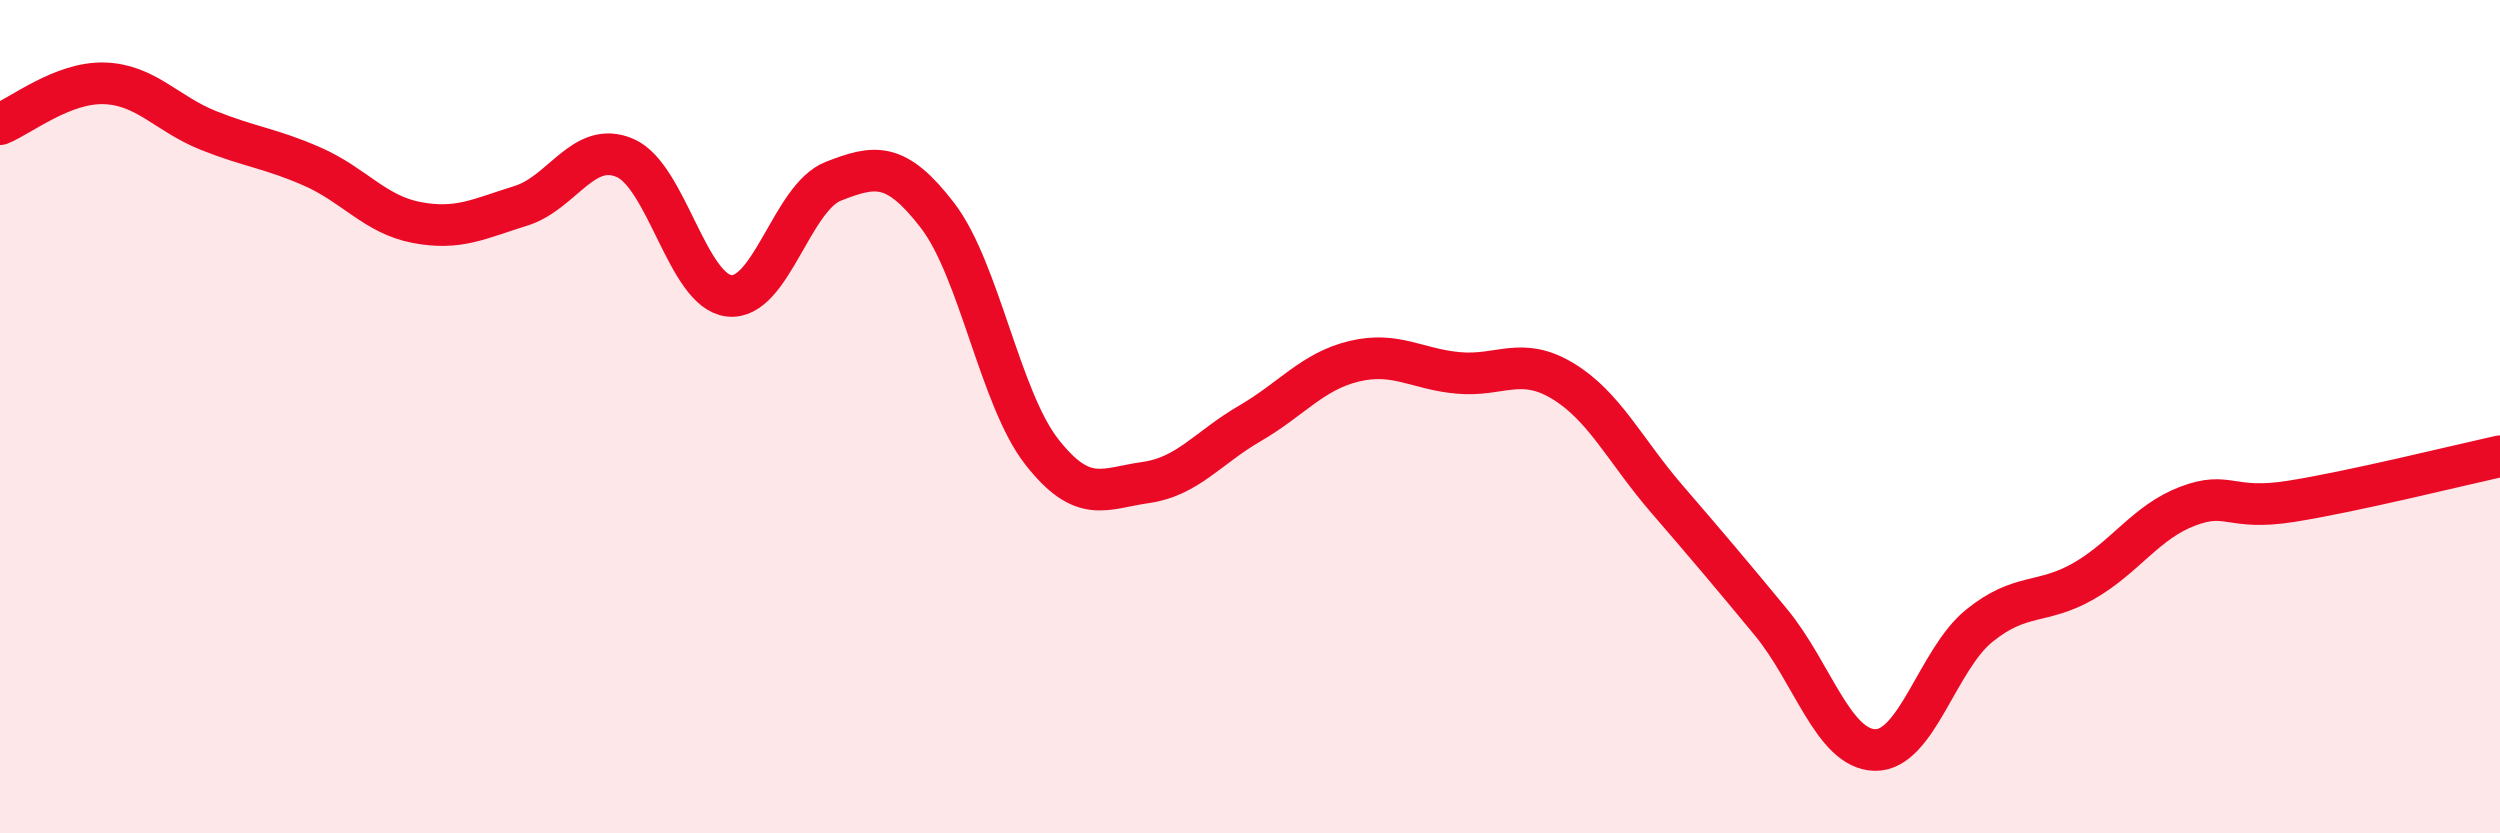
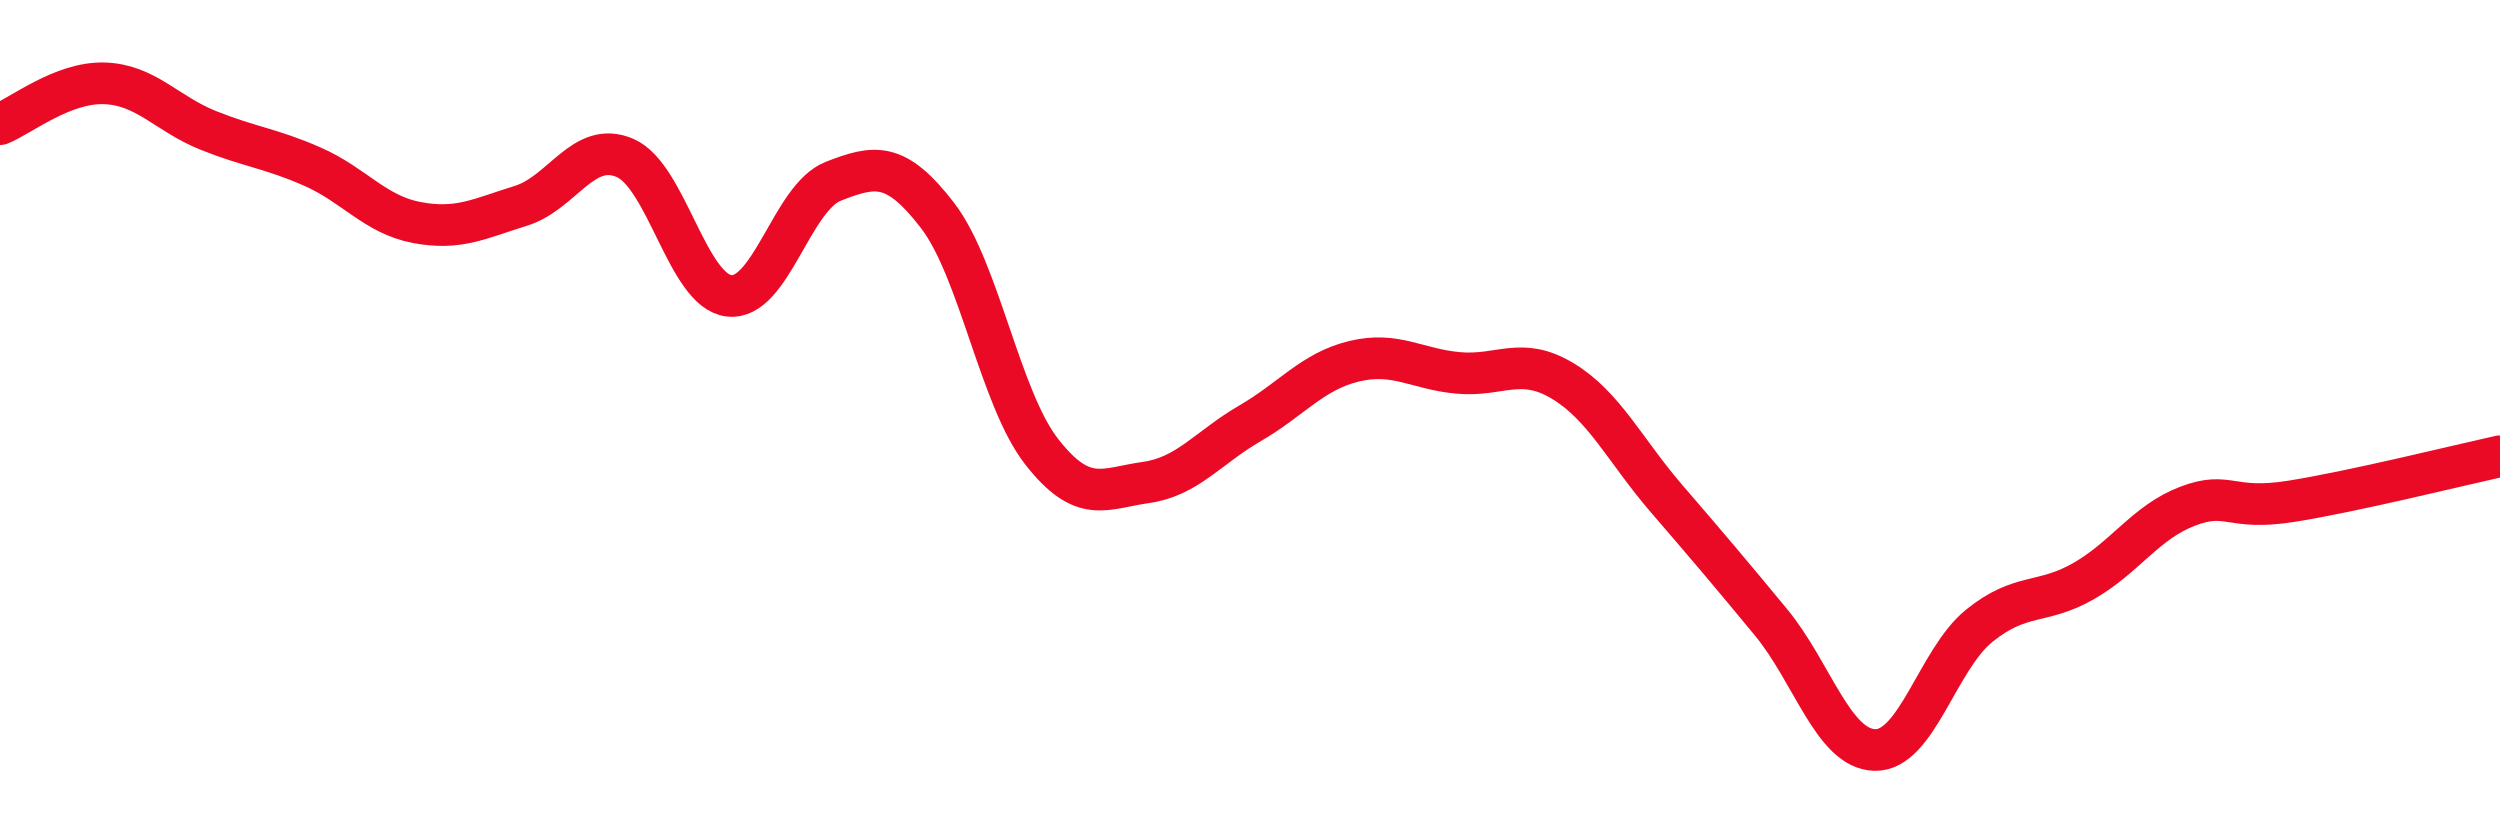
<svg xmlns="http://www.w3.org/2000/svg" width="60" height="20" viewBox="0 0 60 20">
-   <path d="M 0,2.98 C 0.5,2.78 1.5,1.97 2.5,2 C 3.5,2.03 4,2.73 5,3.13 C 6,3.53 6.5,3.56 7.5,4 C 8.5,4.44 9,5.15 10,5.34 C 11,5.53 11.5,5.25 12.5,4.94 C 13.5,4.63 14,3.36 15,3.79 C 16,4.22 16.5,6.99 17.5,7.1 C 18.5,7.21 19,4.74 20,4.35 C 21,3.96 21.5,3.87 22.5,5.17 C 23.5,6.47 24,9.56 25,10.84 C 26,12.12 26.5,11.72 27.5,11.58 C 28.5,11.44 29,10.74 30,10.16 C 31,9.58 31.5,8.91 32.5,8.67 C 33.5,8.43 34,8.86 35,8.95 C 36,9.04 36.5,8.54 37.5,9.14 C 38.5,9.74 39,10.81 40,11.97 C 41,13.13 41.5,13.72 42.5,14.93 C 43.5,16.14 44,17.98 45,18 C 46,18.02 46.5,15.83 47.5,15.02 C 48.5,14.21 49,14.52 50,13.95 C 51,13.38 51.5,12.53 52.5,12.15 C 53.5,11.77 53.5,12.27 55,12.03 C 56.5,11.79 59,11.17 60,10.95L60 20L0 20Z" fill="#EB0A25" opacity="0.1" stroke-linecap="round" stroke-linejoin="round" />
  <path d="M 0,2.98 C 0.5,2.78 1.5,1.97 2.5,2 C 3.5,2.03 4,2.73 5,3.13 C 6,3.53 6.5,3.56 7.5,4 C 8.5,4.44 9,5.15 10,5.34 C 11,5.53 11.5,5.25 12.5,4.94 C 13.5,4.63 14,3.36 15,3.79 C 16,4.22 16.5,6.99 17.5,7.1 C 18.5,7.21 19,4.74 20,4.35 C 21,3.96 21.5,3.87 22.5,5.17 C 23.5,6.47 24,9.56 25,10.84 C 26,12.12 26.5,11.72 27.5,11.58 C 28.5,11.44 29,10.74 30,10.16 C 31,9.58 31.5,8.91 32.5,8.67 C 33.5,8.43 34,8.86 35,8.95 C 36,9.04 36.5,8.54 37.5,9.14 C 38.5,9.74 39,10.81 40,11.97 C 41,13.13 41.5,13.72 42.5,14.93 C 43.5,16.14 44,17.98 45,18 C 46,18.02 46.5,15.83 47.5,15.02 C 48.5,14.21 49,14.52 50,13.95 C 51,13.38 51.5,12.53 52.5,12.15 C 53.5,11.77 53.5,12.27 55,12.03 C 56.5,11.79 59,11.17 60,10.95" stroke="#EB0A25" stroke-width="1" fill="none" stroke-linecap="round" stroke-linejoin="round" />
</svg>